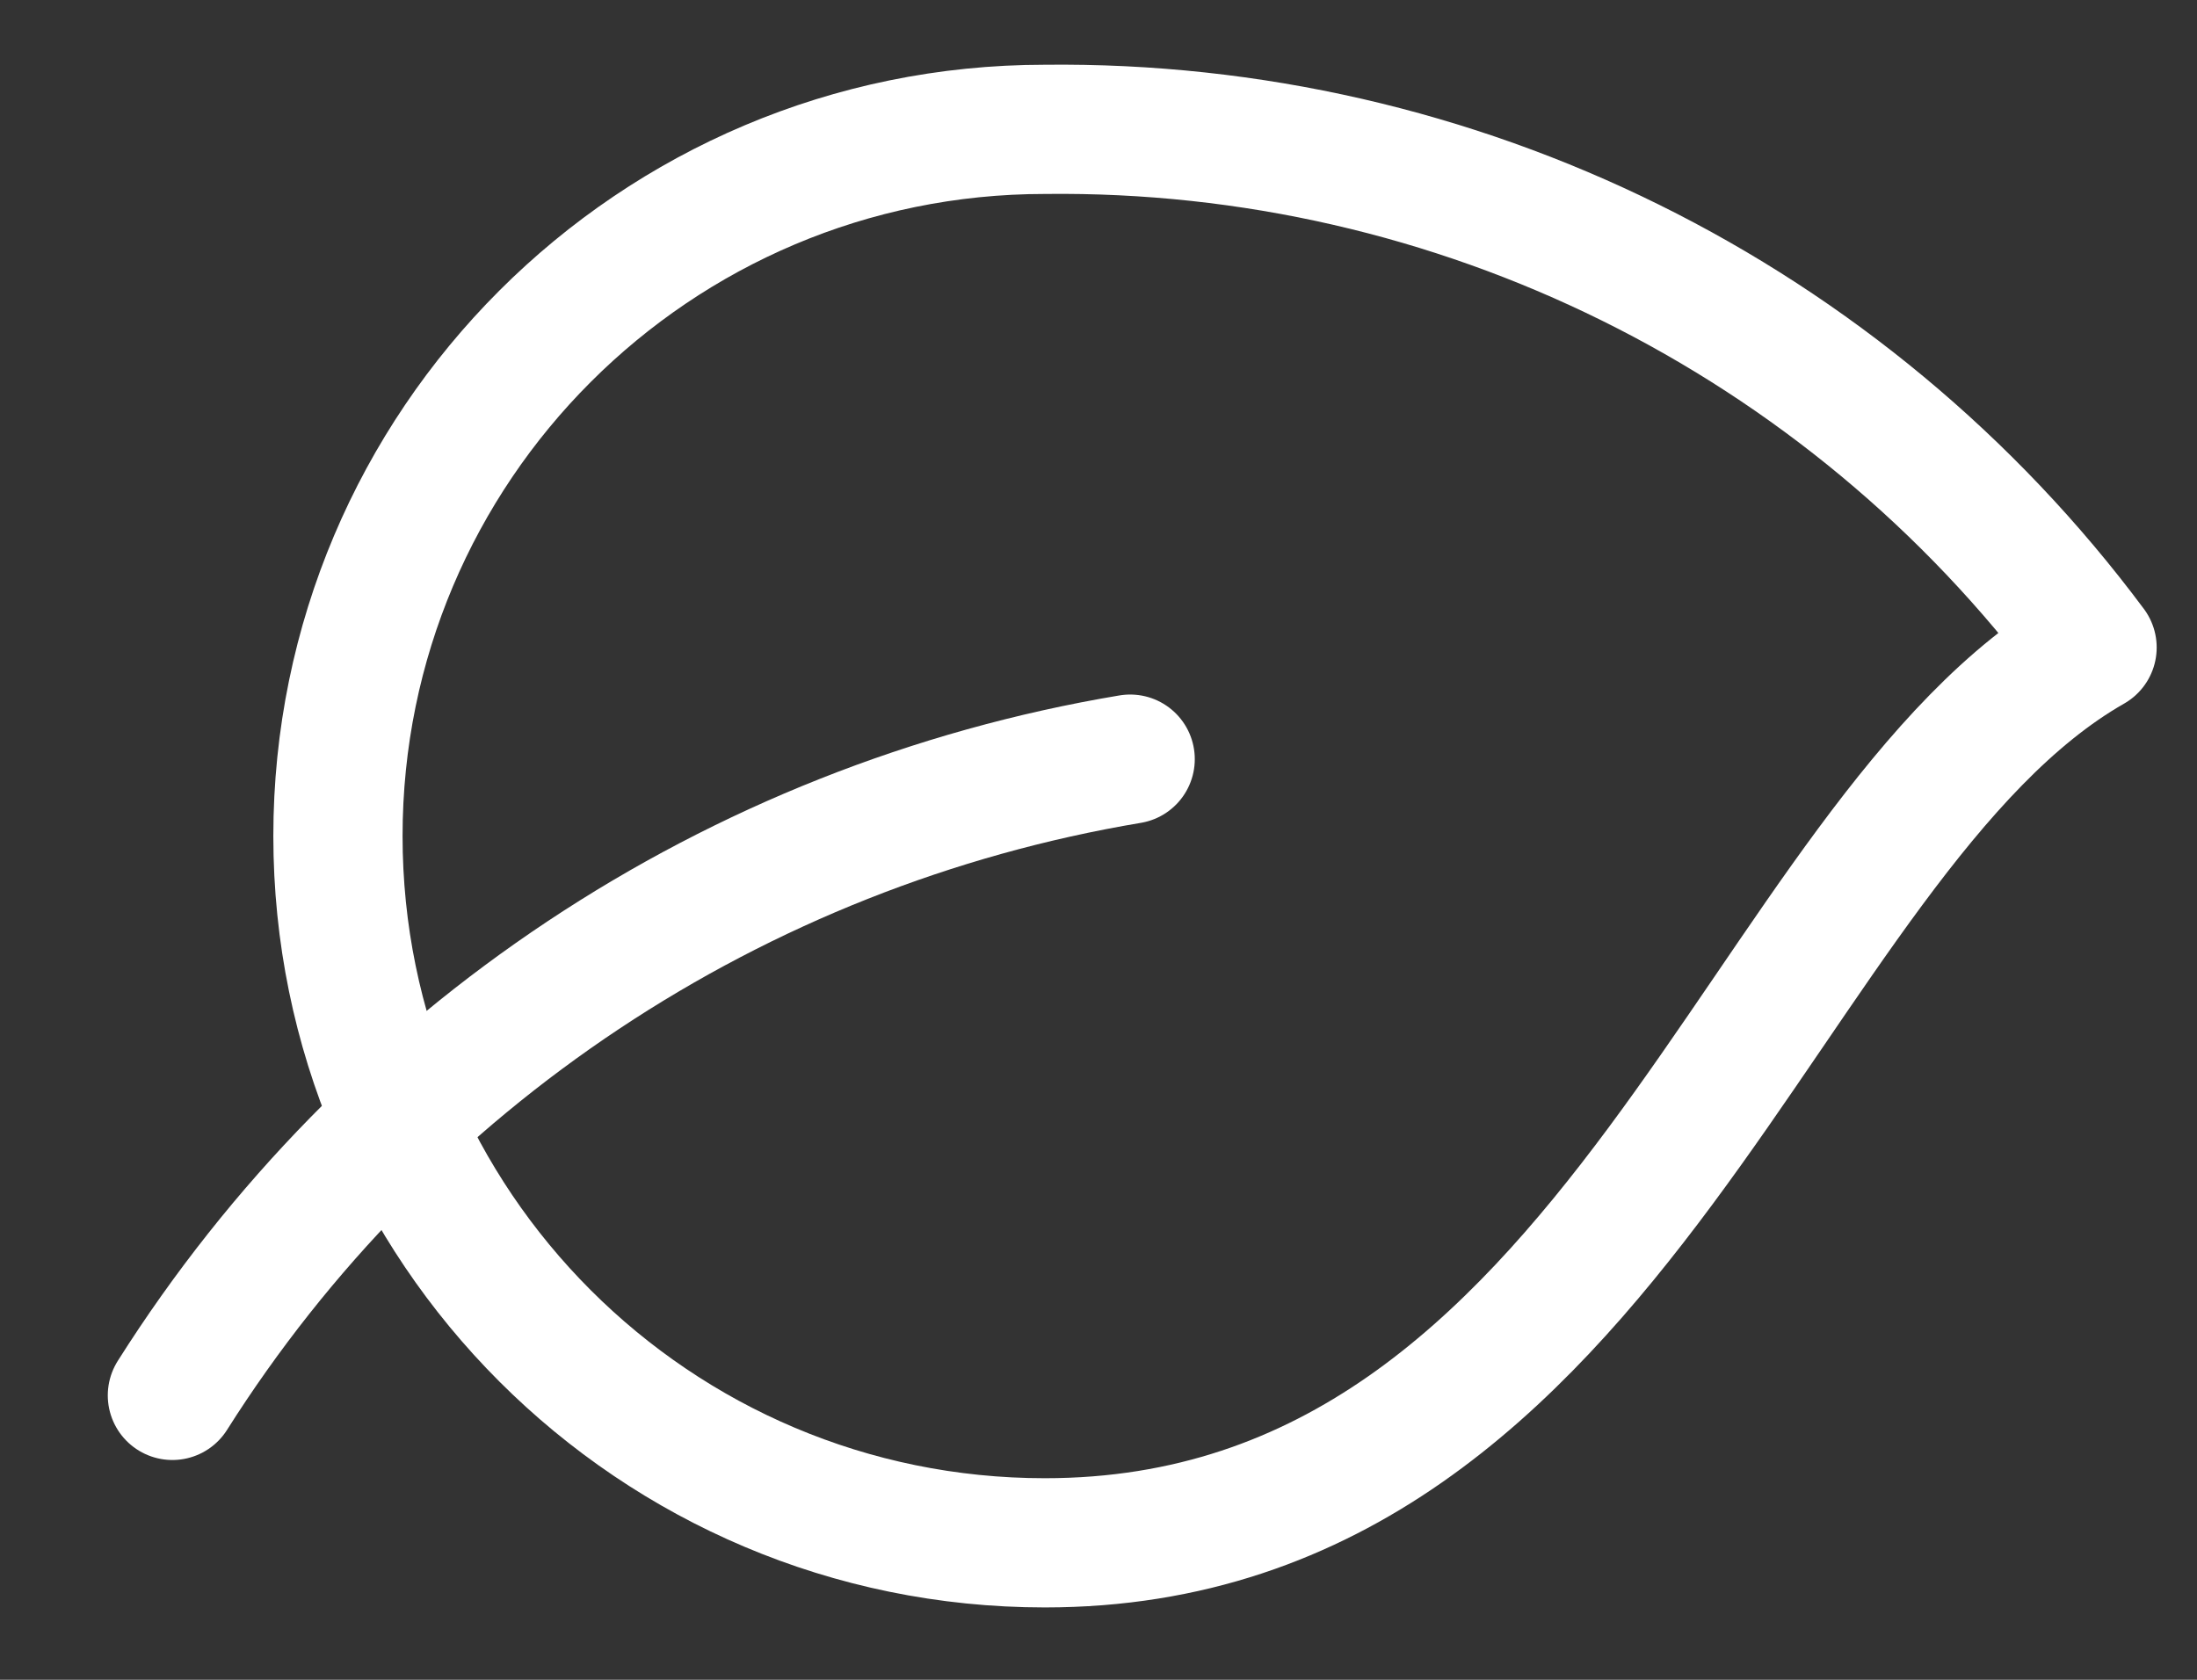
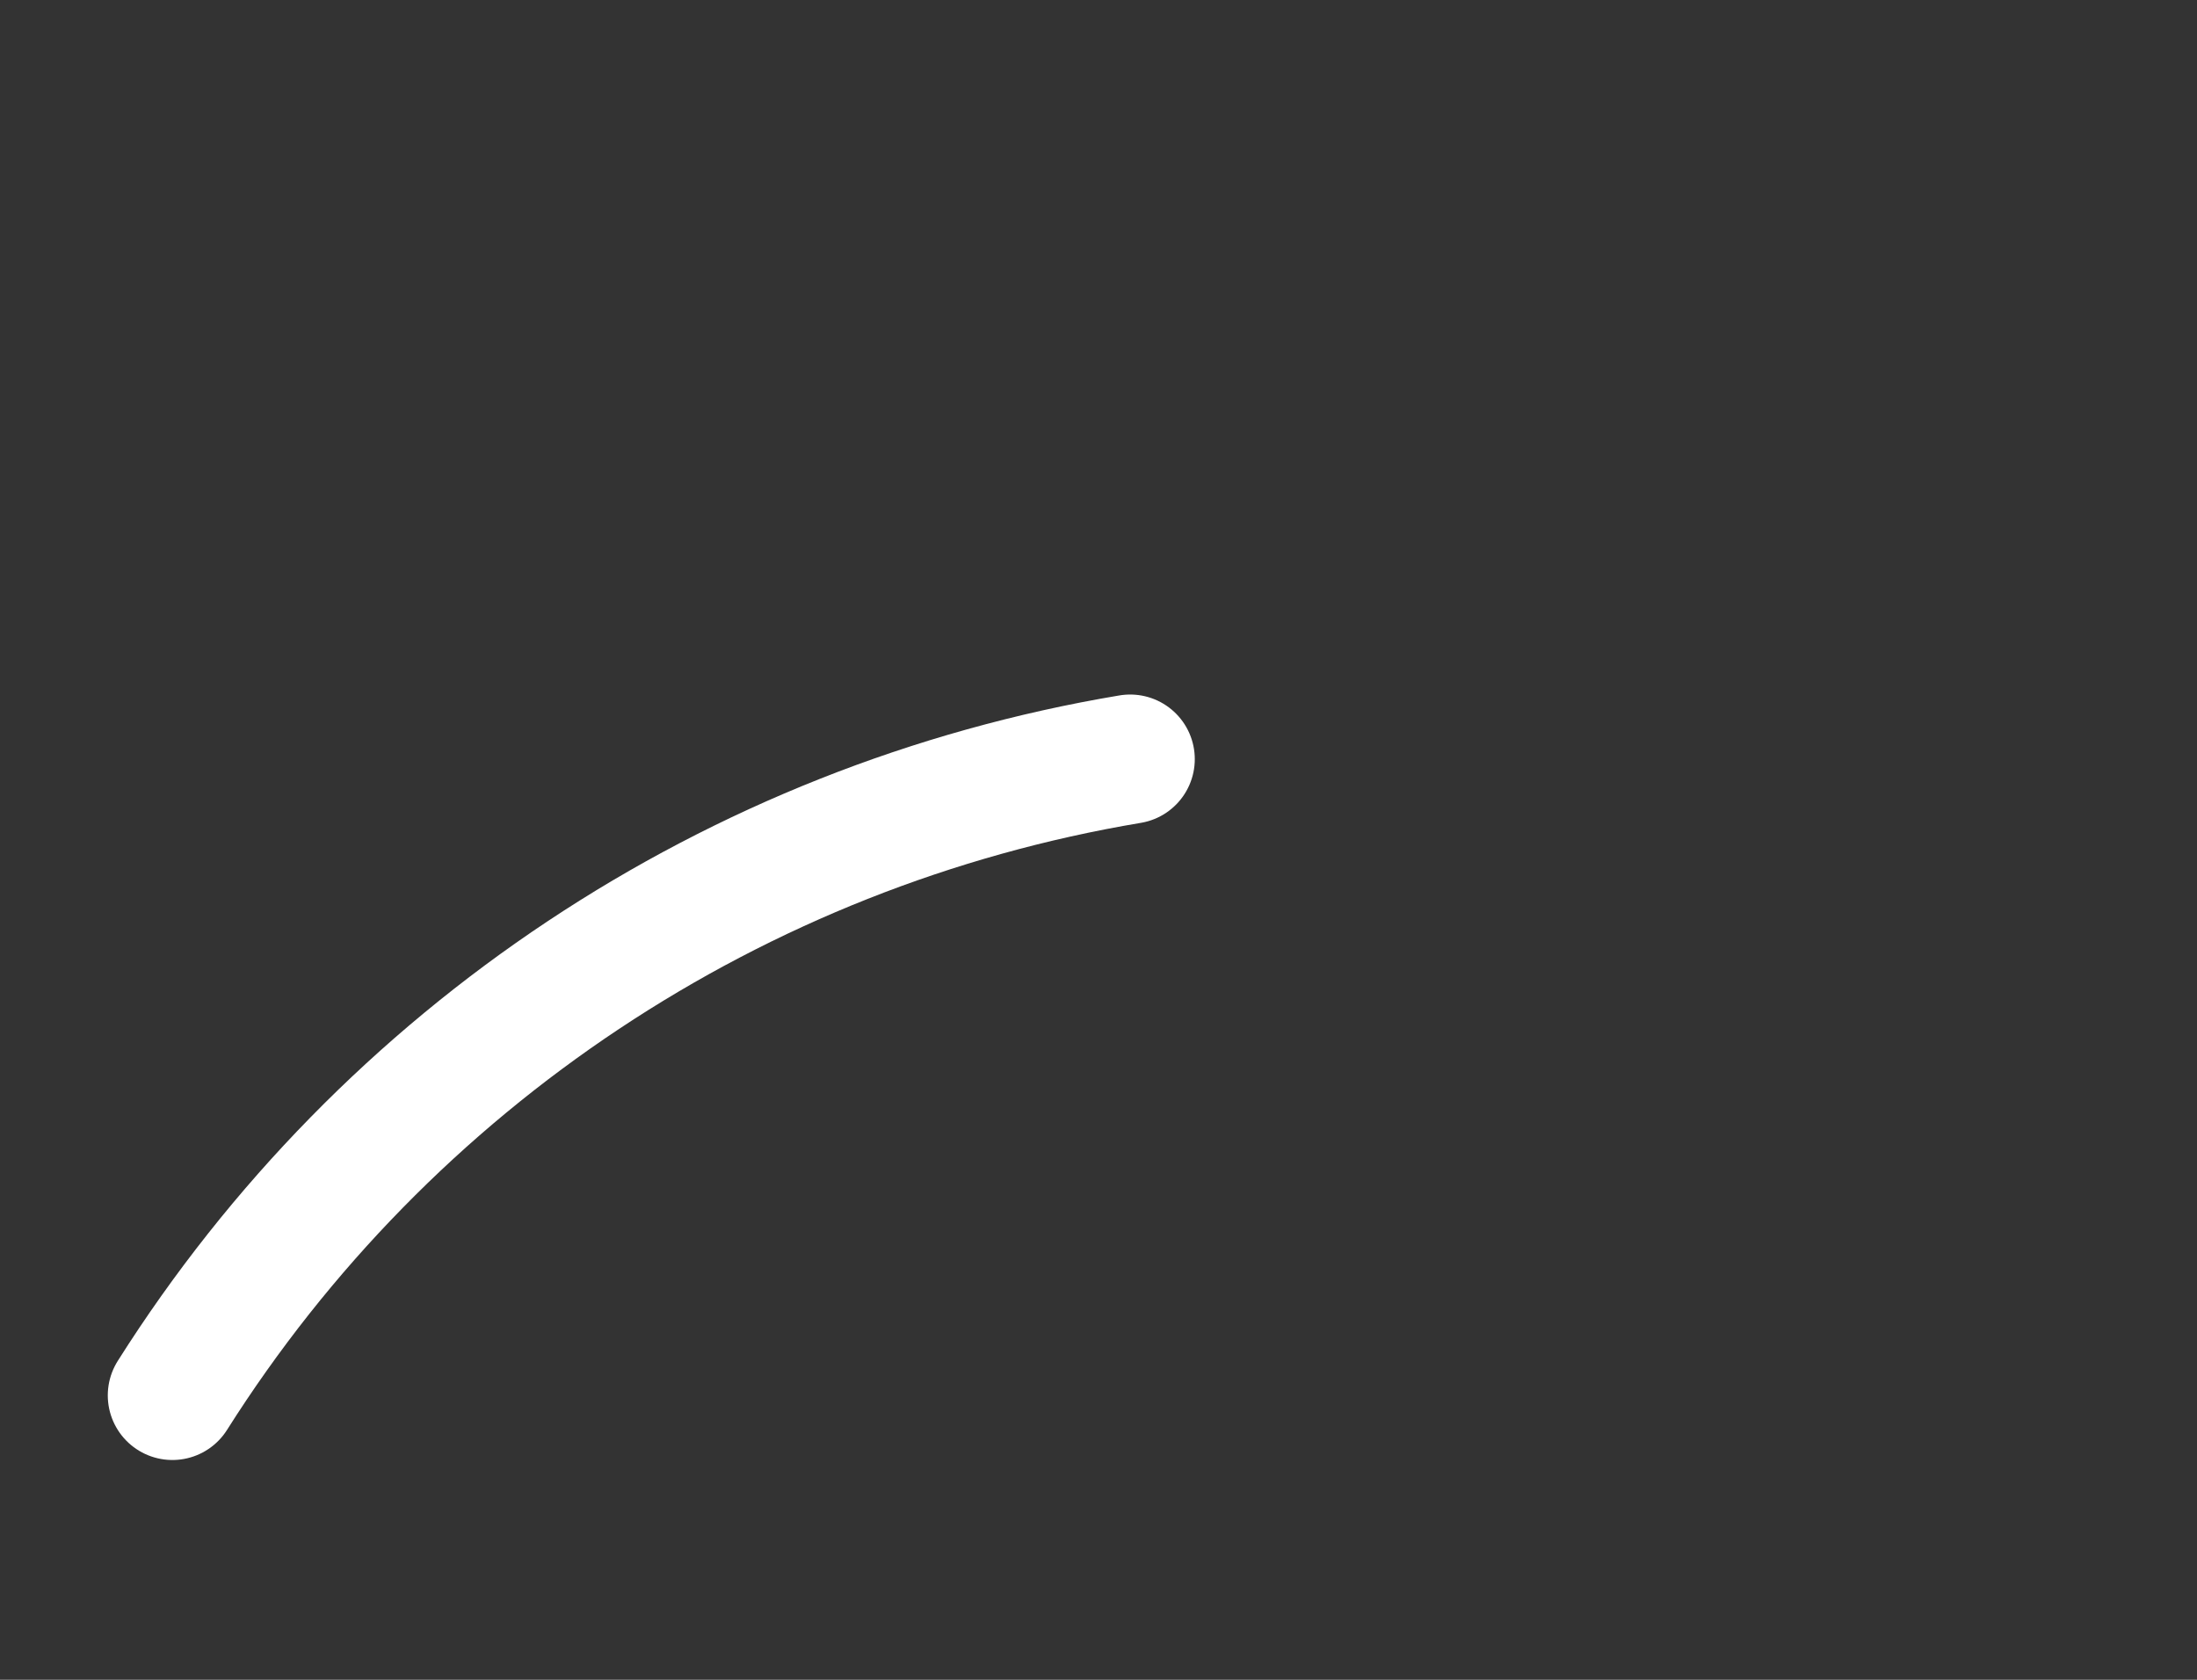
<svg xmlns="http://www.w3.org/2000/svg" fill="none" viewBox="0 0 17 13" height="13" width="17">
  <rect x="0" y="0" width="17" height="13" fill="#333333" stroke="none" />
  <g id="Frame 211">
    <g id="Group 22">
-       <path stroke-linejoin="round" stroke-linecap="round" stroke="white" d="M8.085 1.001C5.064 1.001 2.615 3.45 2.615 6.47C2.615 9.491 5.064 11.94 8.085 11.94C12.541 11.94 13.634 6.469 16.188 5.011C14.284 2.454 11.272 0.964 8.085 1.001V1.001Z" clip-rule="evenodd" fill-rule="evenodd" id="Path" />
      <path stroke-linejoin="round" stroke-linecap="round" stroke="white" d="M8.745 5.875C5.687 6.387 2.991 8.178 1.334 10.799" id="Path_2" />
    </g>
  </g>
</svg>